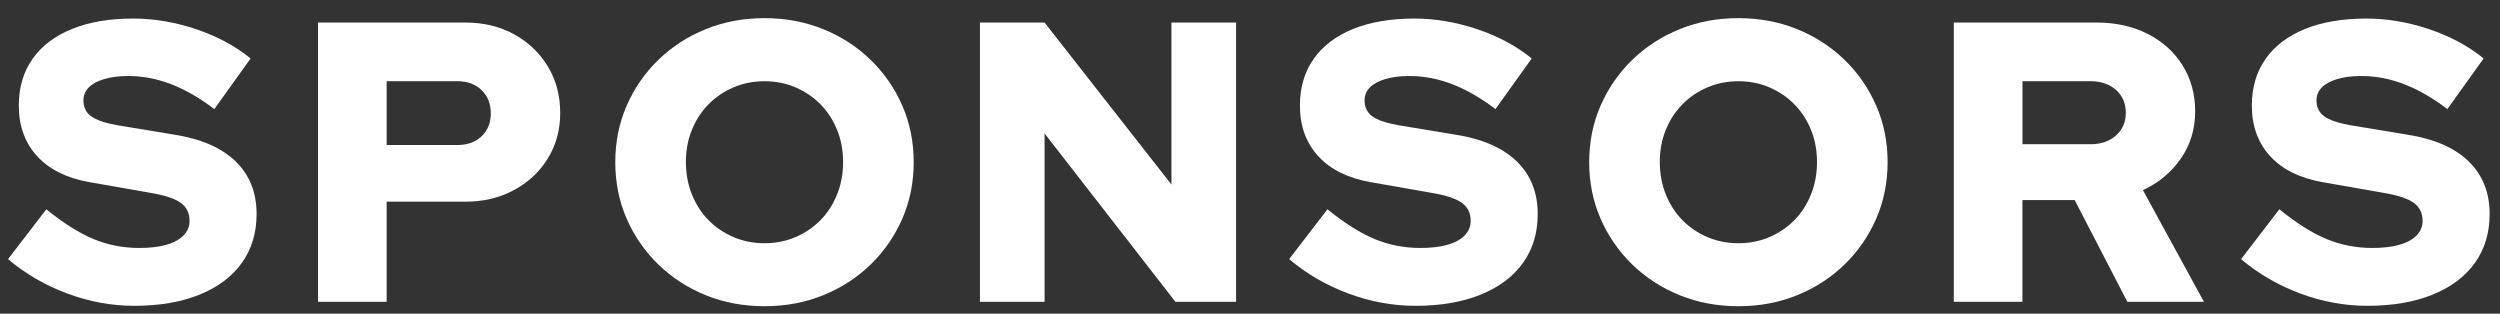
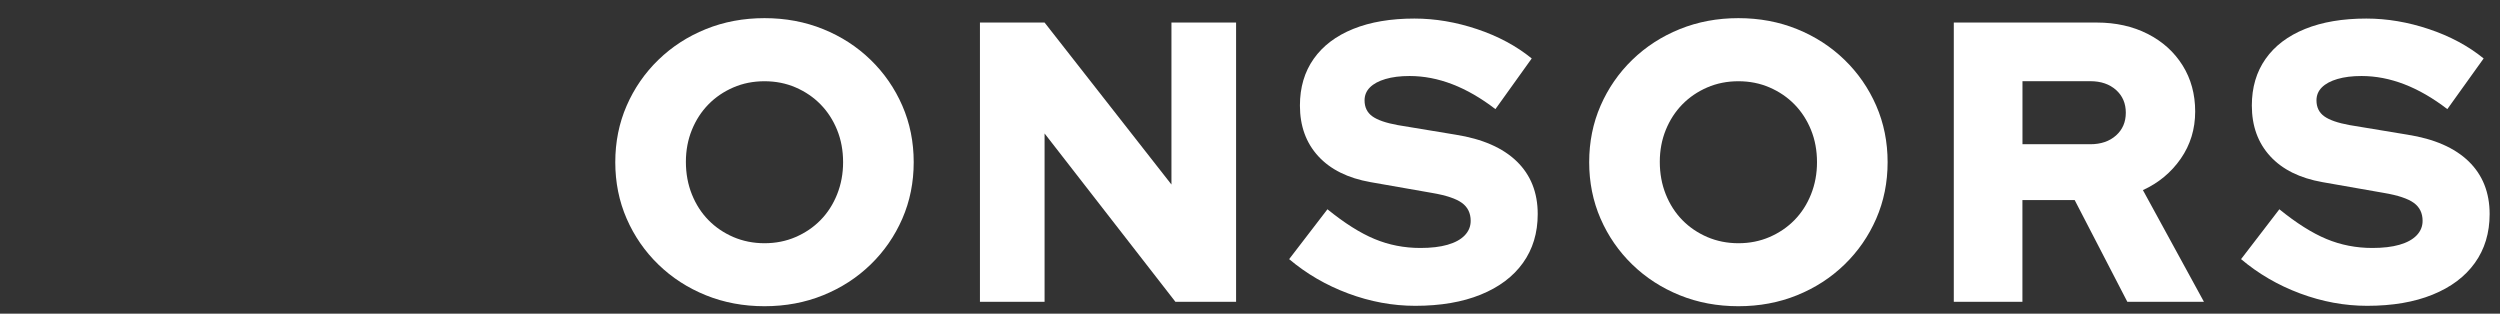
<svg xmlns="http://www.w3.org/2000/svg" version="1.1" id="圖層_1" x="0px" y="0px" viewBox="0 0 501.28 62.89" style="enable-background:new 0 0 501.28 62.89;" xml:space="preserve">
  <rect x="0" y="0" width="501.28" height="62.89" fill="#333333" stroke="none" />
  <style type="text/css">
	.st0{fill:#FFFFFF;}
</style>
  <g>
-     <path class="st0" d="M26.89,61.32c-4.53,0-9.01-0.83-13.44-2.48c-4.43-1.65-8.37-3.95-11.84-6.88l7.68-10   c3.41,2.77,6.56,4.76,9.44,5.96c2.88,1.2,5.95,1.8,9.2,1.8c2.13,0,3.95-0.21,5.44-0.64c1.49-0.43,2.64-1.05,3.44-1.88   c0.8-0.83,1.2-1.8,1.2-2.92c0-1.55-0.59-2.75-1.76-3.6c-1.17-0.85-3.17-1.52-6-2l-12.32-2.16c-4.53-0.8-8.03-2.53-10.48-5.2   c-2.45-2.67-3.68-6.05-3.68-10.16c0-3.63,0.92-6.75,2.76-9.36c1.84-2.61,4.48-4.61,7.92-6c3.44-1.39,7.53-2.08,12.28-2.08   c4.16,0,8.35,0.71,12.56,2.12c4.21,1.41,7.87,3.37,10.96,5.88l-7.28,10.16c-5.76-4.43-11.49-6.64-17.2-6.64   c-1.87,0-3.48,0.2-4.84,0.6c-1.36,0.4-2.4,0.96-3.12,1.68c-0.72,0.72-1.08,1.59-1.08,2.6c0,1.39,0.52,2.45,1.56,3.2   c1.04,0.75,2.73,1.33,5.08,1.76L34.97,27c5.39,0.85,9.48,2.64,12.28,5.36c2.8,2.72,4.2,6.24,4.2,10.56c0,3.79-0.99,7.05-2.96,9.8   c-1.97,2.75-4.8,4.87-8.48,6.36C36.33,60.58,31.95,61.32,26.89,61.32z" />
-     <path class="st0" d="M63.77,60.52v-56h29.52c3.68,0,6.95,0.79,9.8,2.36c2.85,1.57,5.11,3.72,6.76,6.44   c1.65,2.72,2.48,5.84,2.48,9.36c0,3.36-0.83,6.39-2.48,9.08c-1.65,2.69-3.92,4.81-6.8,6.36c-2.88,1.55-6.13,2.32-9.76,2.32H77.53   v20.08H63.77z M77.53,29.08h14.16c2.03,0,3.65-0.59,4.88-1.76c1.23-1.17,1.84-2.69,1.84-4.56c0-1.92-0.61-3.48-1.84-4.68   c-1.23-1.2-2.85-1.8-4.88-1.8H77.53V29.08z" />
    <path class="st0" d="M153.29,61.4c-4.21,0-8.13-0.73-11.76-2.2c-3.63-1.47-6.8-3.52-9.52-6.16c-2.72-2.64-4.84-5.71-6.36-9.2   c-1.52-3.49-2.28-7.27-2.28-11.32c0-4.05,0.76-7.83,2.28-11.32c1.52-3.49,3.64-6.56,6.36-9.2c2.72-2.64,5.89-4.69,9.52-6.16   c3.63-1.47,7.55-2.2,11.76-2.2c4.21,0,8.13,0.73,11.76,2.2c3.63,1.47,6.8,3.52,9.52,6.16c2.72,2.64,4.84,5.71,6.36,9.2   c1.52,3.49,2.28,7.27,2.28,11.32c0,4.05-0.76,7.83-2.28,11.32c-1.52,3.49-3.64,6.56-6.36,9.2c-2.72,2.64-5.89,4.69-9.52,6.16   C161.42,60.67,157.5,61.4,153.29,61.4z M153.29,48.77c2.24,0,4.32-0.41,6.24-1.24c1.92-0.83,3.59-1.96,5-3.4   c1.41-1.44,2.52-3.16,3.32-5.16c0.8-2,1.2-4.15,1.2-6.44c0-2.35-0.4-4.51-1.2-6.48c-0.8-1.97-1.91-3.68-3.32-5.12   c-1.41-1.44-3.08-2.57-5-3.4c-1.92-0.83-4-1.24-6.24-1.24c-2.24,0-4.32,0.41-6.24,1.24c-1.92,0.83-3.59,1.96-5,3.4   c-1.41,1.44-2.52,3.15-3.32,5.12c-0.8,1.97-1.2,4.11-1.2,6.4c0,2.35,0.4,4.52,1.2,6.52s1.91,3.72,3.32,5.16   c1.41,1.44,3.08,2.57,5,3.4C148.97,48.35,151.05,48.77,153.29,48.77z" />
    <path class="st0" d="M196.49,60.52v-56h12.96L234.89,37V4.52h12.96v56h-12.16l-26.24-33.76v33.76H196.49z" />
    <path class="st0" d="M283.77,61.32c-4.53,0-9.01-0.83-13.44-2.48c-4.43-1.65-8.37-3.95-11.84-6.88l7.68-10   c3.41,2.77,6.56,4.76,9.44,5.96c2.88,1.2,5.95,1.8,9.2,1.8c2.13,0,3.95-0.21,5.44-0.64c1.49-0.43,2.64-1.05,3.44-1.88   c0.8-0.83,1.2-1.8,1.2-2.92c0-1.55-0.59-2.75-1.76-3.6c-1.17-0.85-3.17-1.52-6-2l-12.32-2.16c-4.53-0.8-8.03-2.53-10.48-5.2   c-2.45-2.67-3.68-6.05-3.68-10.16c0-3.63,0.92-6.75,2.76-9.36c1.84-2.61,4.48-4.61,7.92-6c3.44-1.39,7.53-2.08,12.28-2.08   c4.16,0,8.35,0.71,12.56,2.12c4.21,1.41,7.87,3.37,10.96,5.88l-7.28,10.16c-5.76-4.43-11.49-6.64-17.2-6.64   c-1.87,0-3.48,0.2-4.84,0.6c-1.36,0.4-2.4,0.96-3.12,1.68c-0.72,0.72-1.08,1.59-1.08,2.6c0,1.39,0.52,2.45,1.56,3.2   c1.04,0.75,2.73,1.33,5.08,1.76l11.6,1.92c5.39,0.85,9.48,2.64,12.28,5.36c2.8,2.72,4.2,6.24,4.2,10.56c0,3.79-0.99,7.05-2.96,9.8   c-1.97,2.75-4.8,4.87-8.48,6.36C293.21,60.58,288.83,61.32,283.77,61.32z" />
    <path class="st0" d="M348.57,61.4c-4.21,0-8.13-0.73-11.76-2.2c-3.63-1.47-6.8-3.52-9.52-6.16c-2.72-2.64-4.84-5.71-6.36-9.2   c-1.52-3.49-2.28-7.27-2.28-11.32c0-4.05,0.76-7.83,2.28-11.32c1.52-3.49,3.64-6.56,6.36-9.2c2.72-2.64,5.89-4.69,9.52-6.16   c3.63-1.47,7.55-2.2,11.76-2.2s8.13,0.73,11.76,2.2c3.63,1.47,6.8,3.52,9.52,6.16s4.84,5.71,6.36,9.2   c1.52,3.49,2.28,7.27,2.28,11.32c0,4.05-0.76,7.83-2.28,11.32c-1.52,3.49-3.64,6.56-6.36,9.2s-5.89,4.69-9.52,6.16   C356.7,60.67,352.78,61.4,348.57,61.4z M348.57,48.77c2.24,0,4.32-0.41,6.24-1.24c1.92-0.83,3.59-1.96,5-3.4s2.52-3.16,3.32-5.16   s1.2-4.15,1.2-6.44c0-2.35-0.4-4.51-1.2-6.48c-0.8-1.97-1.91-3.68-3.32-5.12s-3.08-2.57-5-3.4c-1.92-0.83-4-1.24-6.24-1.24   c-2.24,0-4.32,0.41-6.24,1.24c-1.92,0.83-3.59,1.96-5,3.4c-1.41,1.44-2.52,3.15-3.32,5.12c-0.8,1.97-1.2,4.11-1.2,6.4   c0,2.35,0.4,4.52,1.2,6.52s1.91,3.72,3.32,5.16c1.41,1.44,3.08,2.57,5,3.4C344.25,48.35,346.33,48.77,348.57,48.77z" />
    <path class="st0" d="M391.76,60.52v-56h28.64c3.84,0,7.25,0.76,10.24,2.28c2.99,1.52,5.32,3.63,7,6.32   c1.68,2.69,2.52,5.77,2.52,9.24c0,3.52-0.96,6.67-2.88,9.44c-1.92,2.77-4.45,4.88-7.6,6.32l12.24,22.4h-15.36L416,40.12h-10.48   v20.4H391.76z M405.53,28.92h13.6c2.13,0,3.85-0.59,5.16-1.76c1.31-1.17,1.96-2.69,1.96-4.56c0-1.87-0.65-3.39-1.96-4.56   c-1.31-1.17-3.03-1.76-5.16-1.76h-13.6V28.92z" />
    <path class="st0" d="M474.64,61.32c-4.53,0-9.01-0.83-13.44-2.48c-4.43-1.65-8.37-3.95-11.84-6.88l7.68-10   c3.41,2.77,6.56,4.76,9.44,5.96c2.88,1.2,5.95,1.8,9.2,1.8c2.13,0,3.95-0.21,5.44-0.64c1.49-0.43,2.64-1.05,3.44-1.88   c0.8-0.83,1.2-1.8,1.2-2.92c0-1.55-0.59-2.75-1.76-3.6c-1.17-0.85-3.17-1.52-6-2l-12.32-2.16c-4.53-0.8-8.03-2.53-10.48-5.2   c-2.45-2.67-3.68-6.05-3.68-10.16c0-3.63,0.92-6.75,2.76-9.36c1.84-2.61,4.48-4.61,7.92-6c3.44-1.39,7.53-2.08,12.28-2.08   c4.16,0,8.35,0.71,12.56,2.12c4.21,1.41,7.87,3.37,10.96,5.88l-7.28,10.16c-5.76-4.43-11.49-6.64-17.2-6.64   c-1.87,0-3.48,0.2-4.84,0.6c-1.36,0.4-2.4,0.96-3.12,1.68s-1.08,1.59-1.08,2.6c0,1.39,0.52,2.45,1.56,3.2   c1.04,0.75,2.73,1.33,5.08,1.76l11.6,1.92c5.39,0.85,9.48,2.64,12.28,5.36c2.8,2.72,4.2,6.24,4.2,10.56c0,3.79-0.99,7.05-2.96,9.8   c-1.97,2.75-4.8,4.87-8.48,6.36C484.08,60.58,479.71,61.32,474.64,61.32z" />
  </g>
</svg>